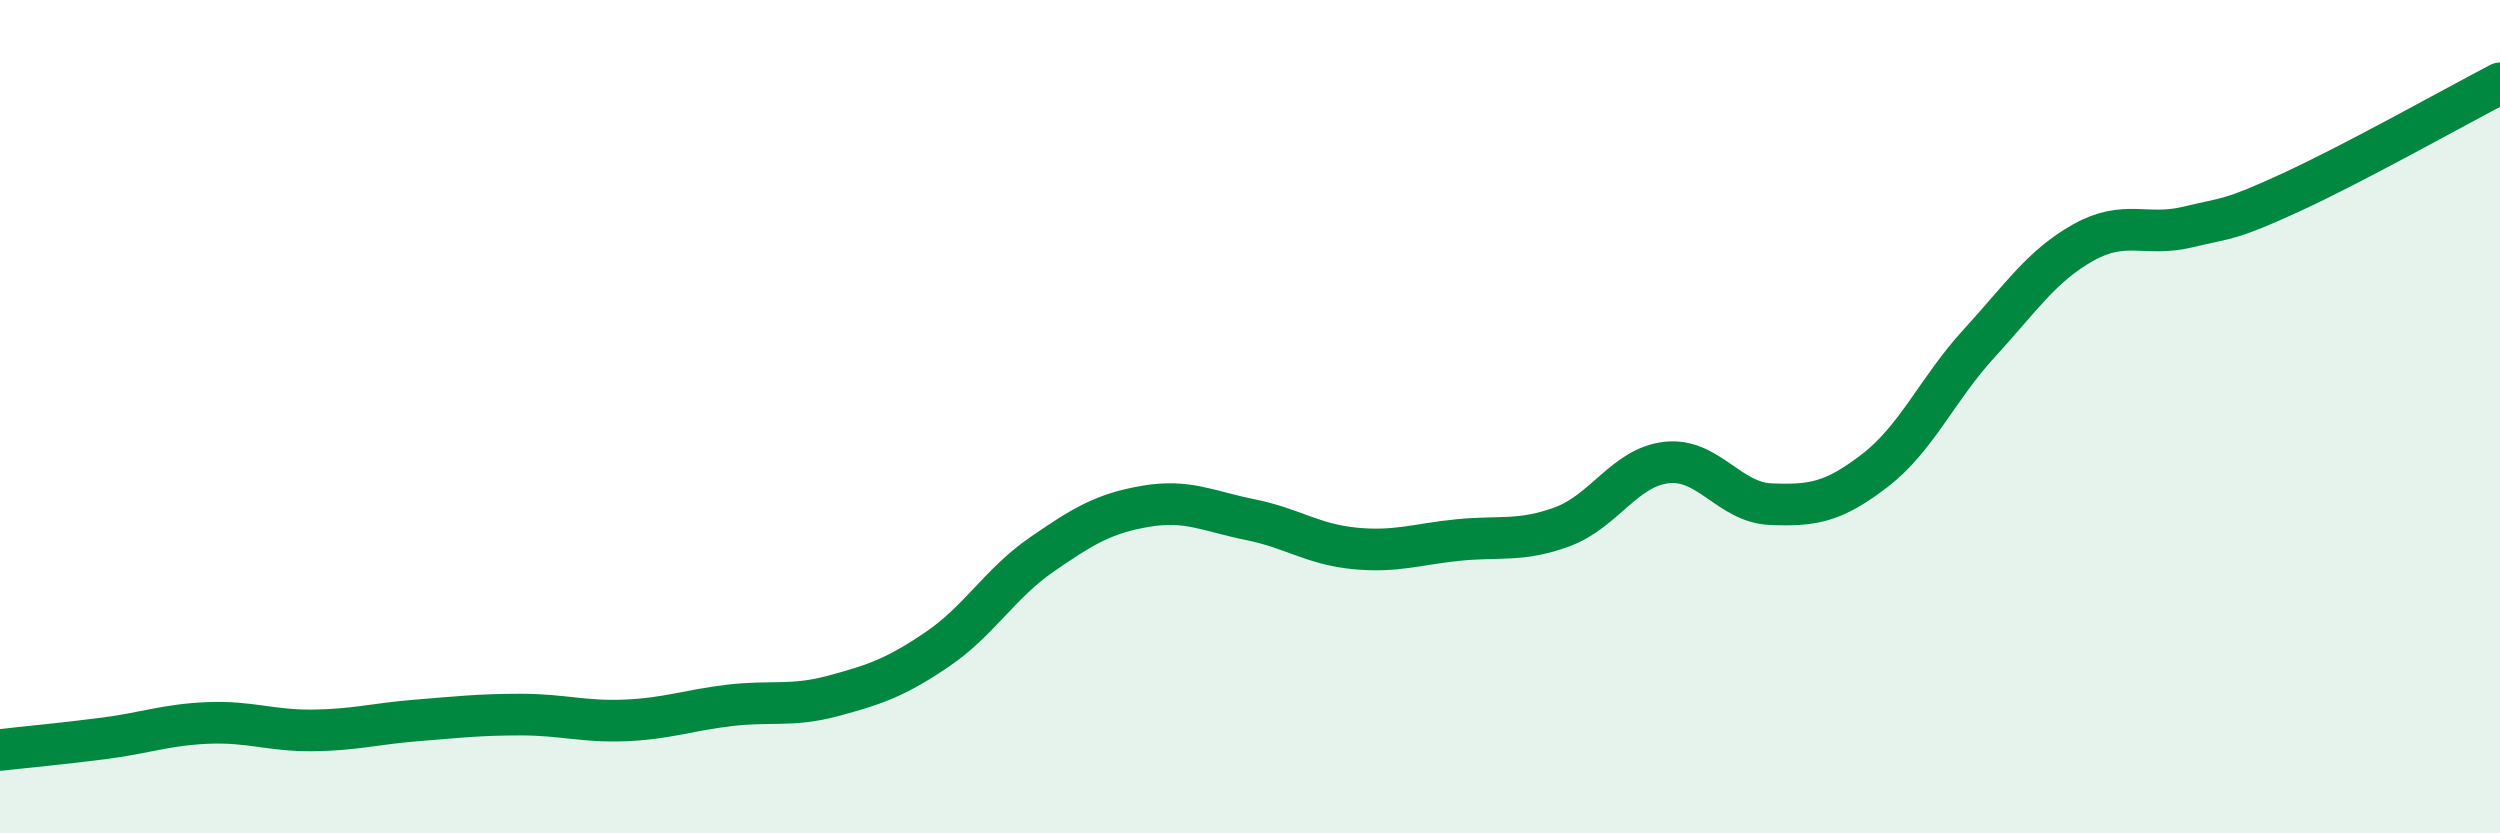
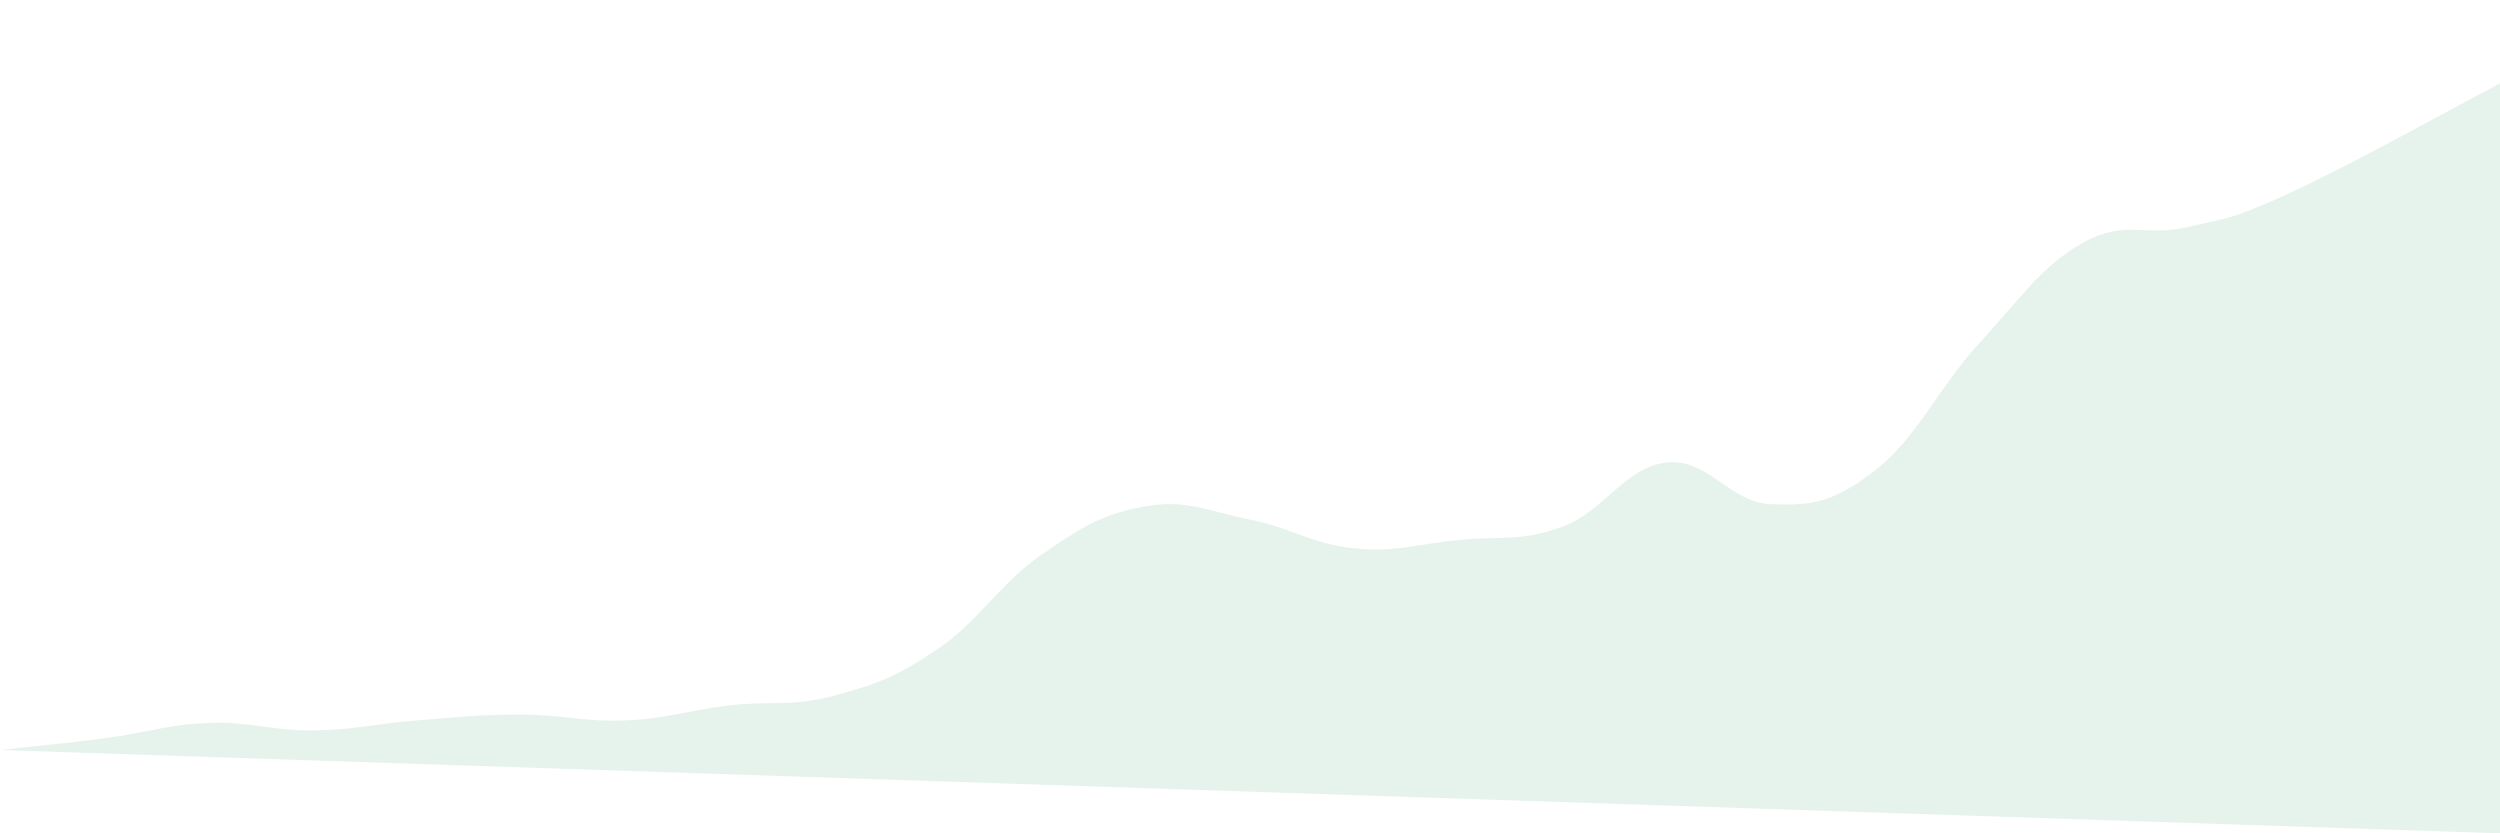
<svg xmlns="http://www.w3.org/2000/svg" width="60" height="20" viewBox="0 0 60 20">
-   <path d="M 0,18 C 0.5,17.94 1.5,17.85 2.5,17.72 C 3.5,17.59 4,17.39 5,17.35 C 6,17.31 6.5,17.54 7.5,17.53 C 8.5,17.52 9,17.37 10,17.29 C 11,17.21 11.5,17.15 12.5,17.15 C 13.5,17.15 14,17.33 15,17.29 C 16,17.25 16.5,17.05 17.5,16.93 C 18.5,16.81 19,16.97 20,16.7 C 21,16.43 21.5,16.26 22.5,15.58 C 23.5,14.9 24,14 25,13.31 C 26,12.62 26.5,12.32 27.5,12.15 C 28.5,11.98 29,12.27 30,12.47 C 31,12.67 31.5,13.06 32.5,13.16 C 33.5,13.26 34,13.06 35,12.96 C 36,12.86 36.5,13.01 37.5,12.64 C 38.5,12.27 39,11.21 40,11.1 C 41,10.99 41.5,12.06 42.5,12.1 C 43.5,12.14 44,12.06 45,11.29 C 46,10.52 46.5,9.33 47.5,8.24 C 48.5,7.15 49,6.38 50,5.82 C 51,5.26 51.5,5.69 52.5,5.45 C 53.5,5.21 53.5,5.3 55,4.61 C 56.5,3.92 59,2.52 60,2L60 20L0 20Z" fill="#008740" opacity="0.1" stroke-linecap="round" stroke-linejoin="round" />
-   <path d="M 0,18 C 0.5,17.94 1.5,17.85 2.5,17.72 C 3.5,17.59 4,17.39 5,17.35 C 6,17.31 6.5,17.54 7.5,17.53 C 8.5,17.52 9,17.37 10,17.29 C 11,17.21 11.5,17.15 12.5,17.15 C 13.5,17.15 14,17.33 15,17.29 C 16,17.25 16.5,17.05 17.5,16.93 C 18.5,16.81 19,16.97 20,16.7 C 21,16.43 21.5,16.26 22.5,15.58 C 23.5,14.9 24,14 25,13.31 C 26,12.62 26.5,12.32 27.5,12.15 C 28.5,11.98 29,12.27 30,12.47 C 31,12.67 31.5,13.06 32.5,13.16 C 33.5,13.26 34,13.06 35,12.96 C 36,12.86 36.5,13.01 37.5,12.64 C 38.5,12.27 39,11.21 40,11.1 C 41,10.99 41.5,12.06 42.5,12.1 C 43.5,12.14 44,12.06 45,11.29 C 46,10.52 46.5,9.33 47.5,8.24 C 48.5,7.15 49,6.38 50,5.82 C 51,5.26 51.5,5.69 52.5,5.45 C 53.5,5.21 53.5,5.3 55,4.61 C 56.5,3.92 59,2.52 60,2" stroke="#008740" stroke-width="1" fill="none" stroke-linecap="round" stroke-linejoin="round" />
+   <path d="M 0,18 C 0.5,17.94 1.5,17.85 2.5,17.72 C 3.5,17.59 4,17.39 5,17.35 C 6,17.31 6.5,17.54 7.5,17.53 C 8.5,17.52 9,17.37 10,17.29 C 11,17.21 11.5,17.15 12.5,17.15 C 13.5,17.15 14,17.33 15,17.29 C 16,17.25 16.5,17.05 17.5,16.93 C 18.5,16.81 19,16.97 20,16.7 C 21,16.43 21.5,16.26 22.5,15.58 C 23.5,14.9 24,14 25,13.31 C 26,12.62 26.5,12.32 27.5,12.15 C 28.5,11.98 29,12.27 30,12.47 C 31,12.67 31.5,13.06 32.5,13.16 C 33.5,13.26 34,13.06 35,12.96 C 36,12.86 36.5,13.01 37.5,12.64 C 38.5,12.27 39,11.21 40,11.1 C 41,10.99 41.5,12.06 42.5,12.1 C 43.5,12.14 44,12.06 45,11.29 C 46,10.52 46.5,9.33 47.5,8.24 C 48.5,7.15 49,6.38 50,5.82 C 51,5.26 51.5,5.69 52.5,5.45 C 53.5,5.21 53.5,5.3 55,4.61 C 56.5,3.92 59,2.52 60,2L60 20Z" fill="#008740" opacity="0.1" stroke-linecap="round" stroke-linejoin="round" />
</svg>